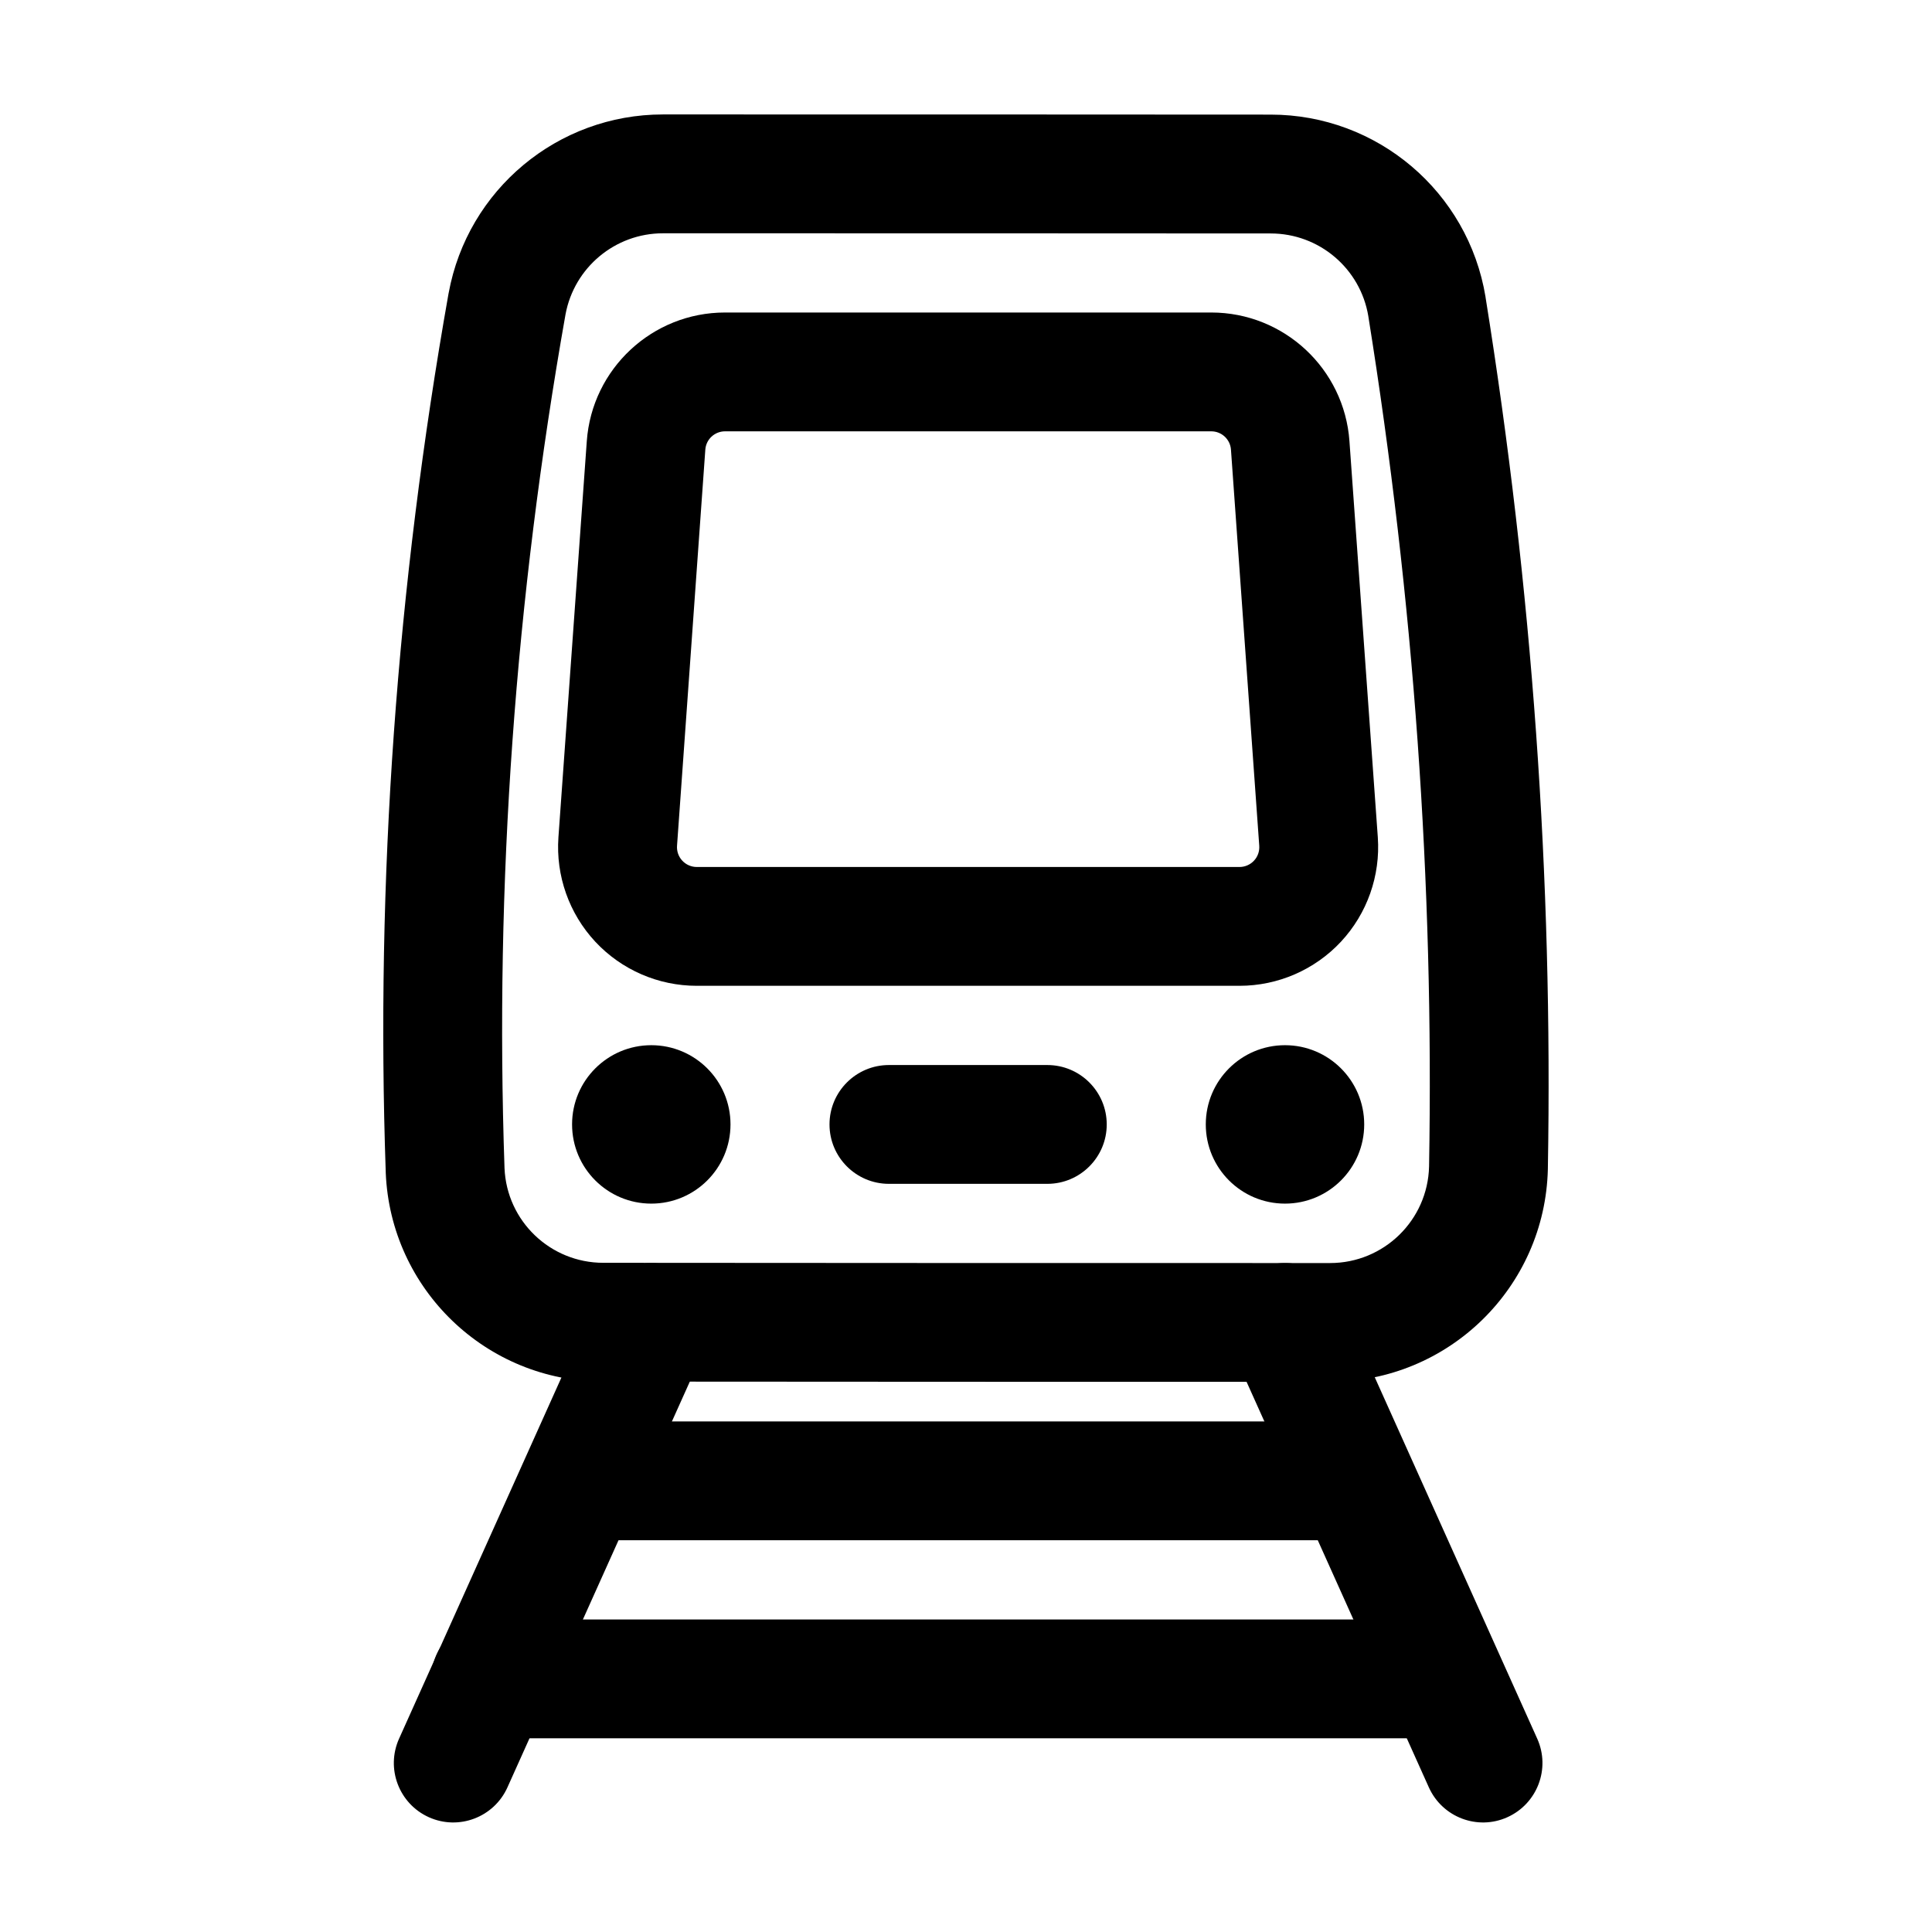
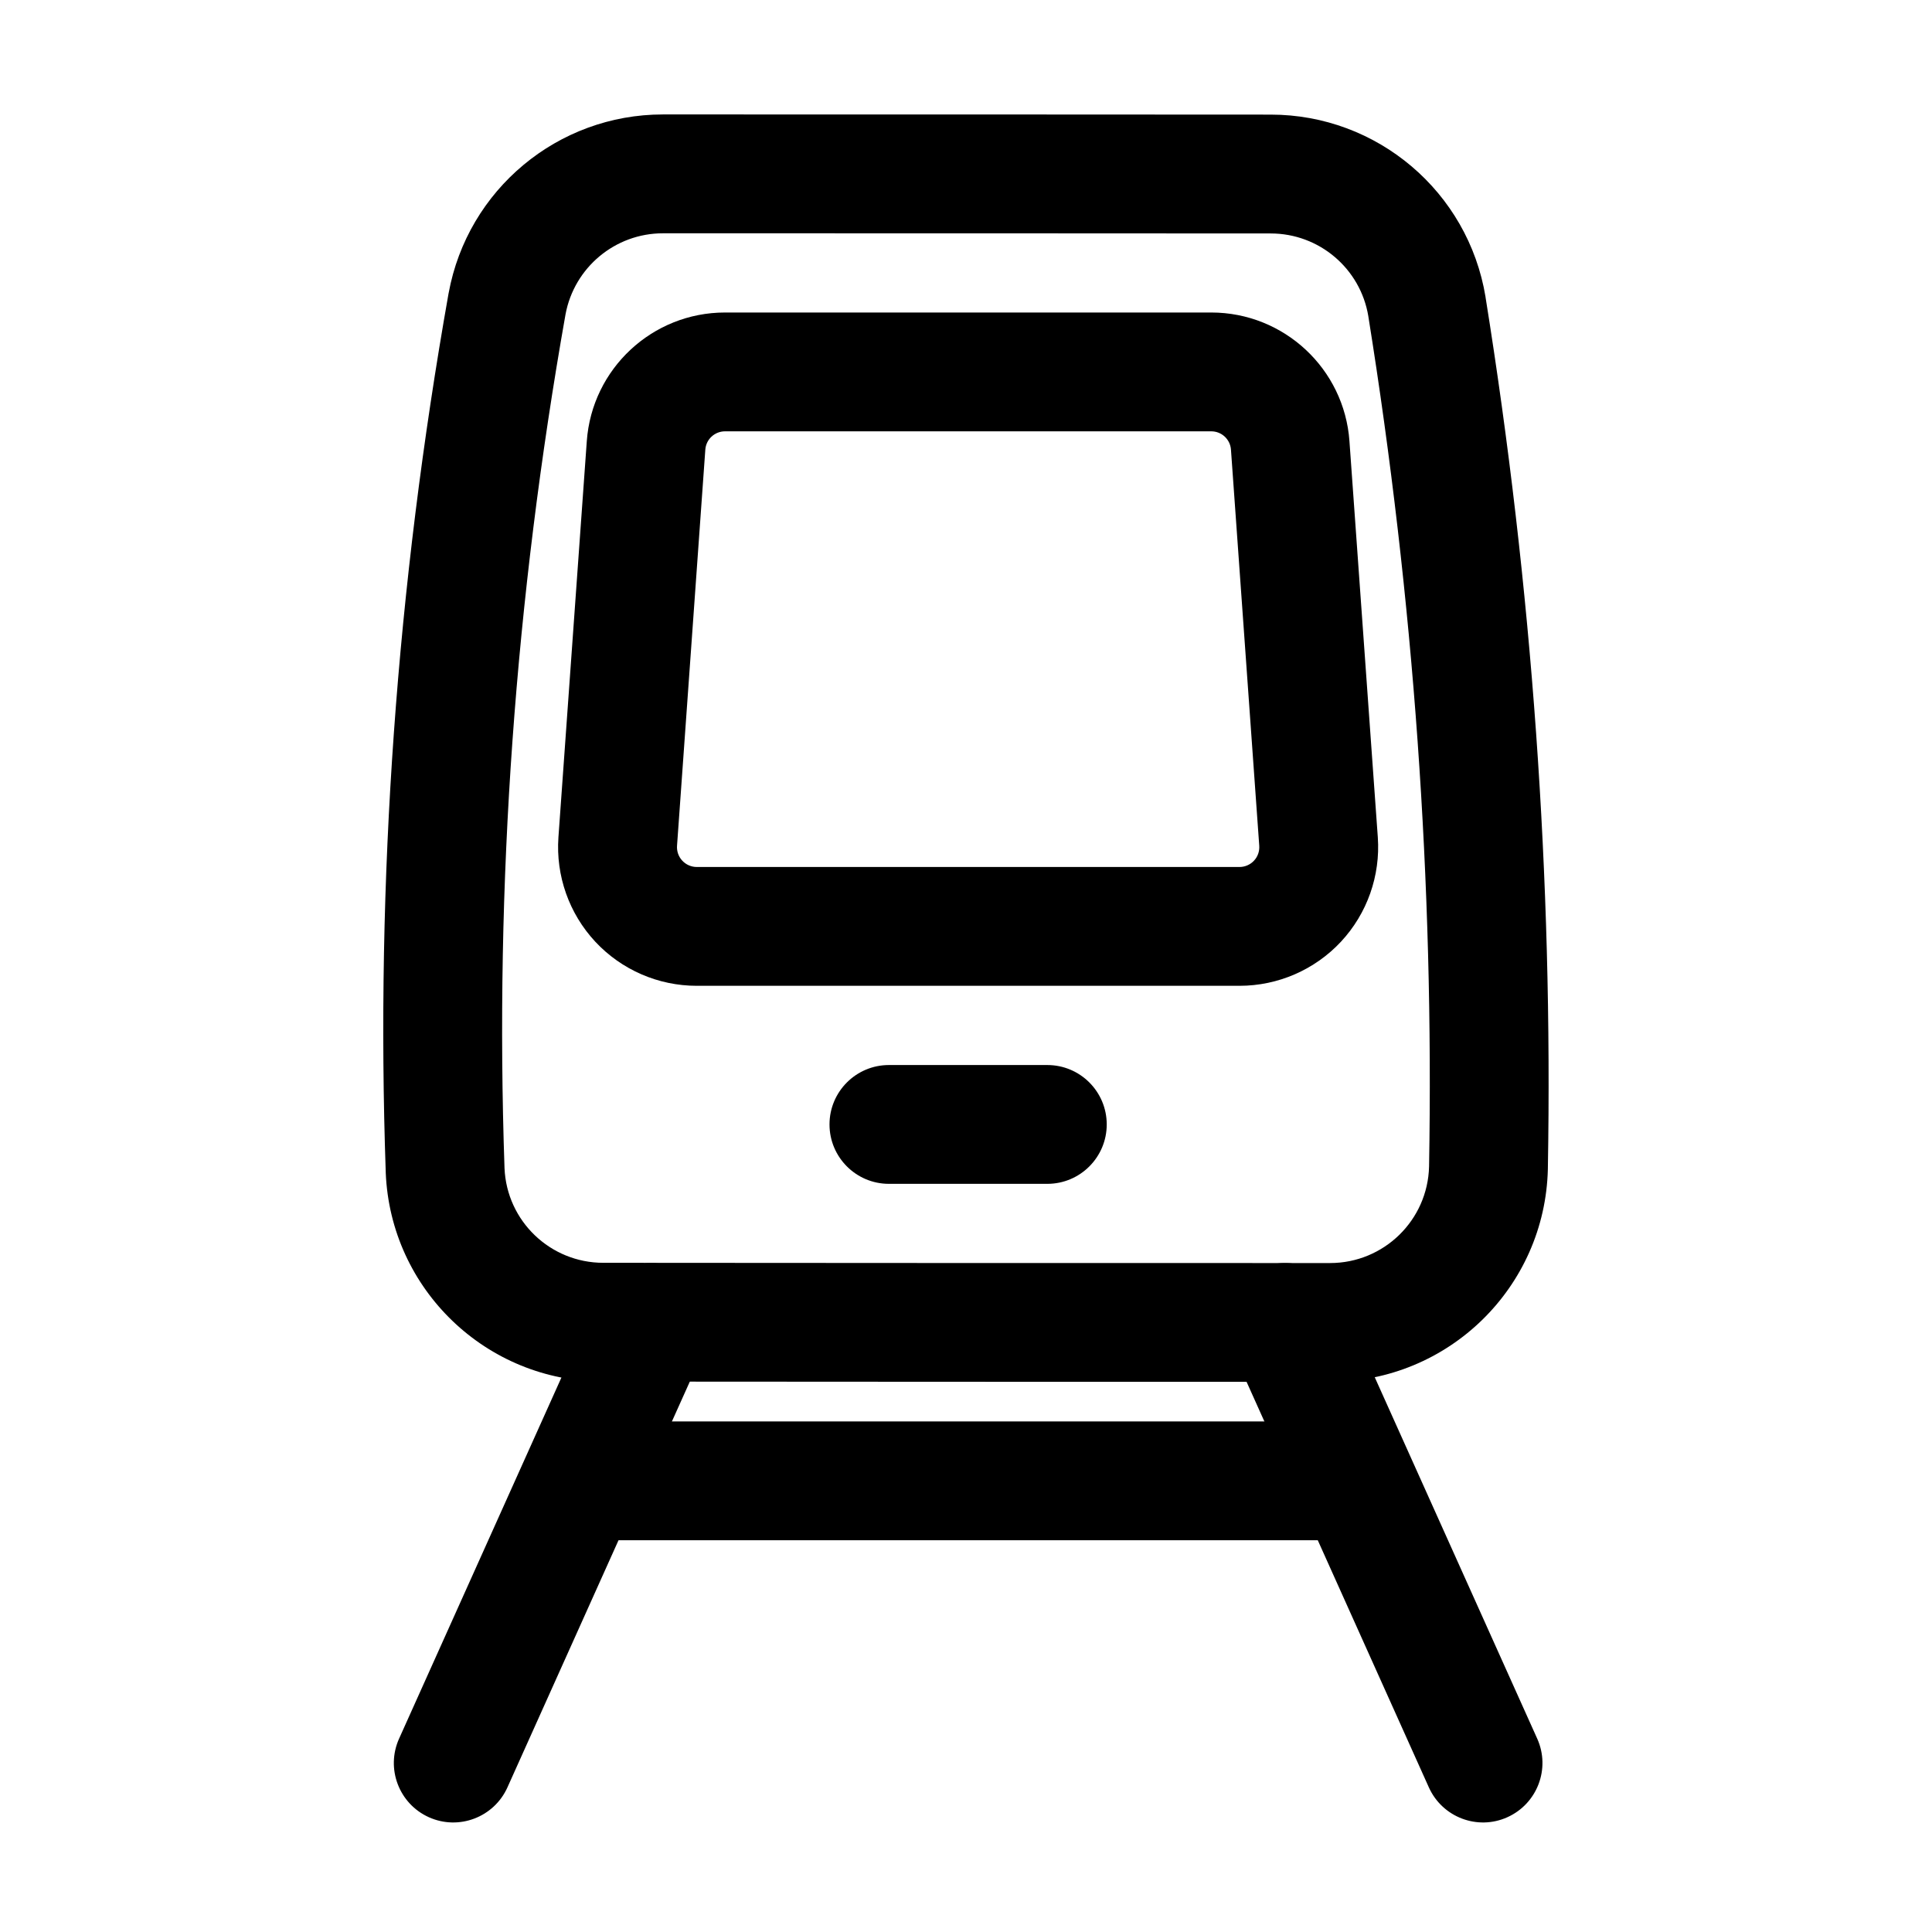
<svg xmlns="http://www.w3.org/2000/svg" fill="#000000" width="800px" height="800px" version="1.1" viewBox="144 144 512 512">
  <g fill-rule="evenodd">
    <path d="m537.68 222.74v-0.062c-4.598-27.855-28.695-48.305-56.93-48.305-43.684-0.043-117.68-0.043-161.07-0.043-27.879 0-51.766 19.922-56.785 47.336-0.02 0.02-0.02 0.062-0.02 0.082-13.77 77.672-19.332 155.32-16.648 232.97v0.082c1.258 30.922 26.703 55.336 57.645 55.336 51.473 0.062 140.75 0.062 192.6 0.062 31.363 0 56.992-25.023 57.727-56.383v-0.082c1.344-77-4.156-154-16.52-231zm-31.066 5.039c12.051 75.109 17.422 150.22 16.102 225.35-0.336 14.234-11.988 25.59-26.219 25.59h-0.02c-51.852 0-141.11 0-192.6-0.062-14.043 0-25.59-11.062-26.176-25.086-2.602-75.426 2.812-150.83 16.164-226.25 2.309-12.449 13.16-21.496 25.82-21.496 43.391 0 117.37 0 161.05 0.043h0.02c12.824 0 23.762 9.277 25.863 21.914z" />
    <path d="m501.62 260.93c-1.363-19.207-17.359-34.113-36.633-34.113h-128.85c-19.27 0-35.266 14.906-36.633 34.113l-7.516 104.96c-0.715 10.18 2.812 20.195 9.762 27.668 6.949 7.453 16.688 11.691 26.891 11.691h143.84c10.203 0 19.941-4.242 26.891-11.691 6.949-7.473 10.477-17.488 9.762-27.668l-7.516-104.96zm-31.402 2.246 7.496 104.96c0.105 1.449-0.398 2.898-1.387 3.945-0.988 1.07-2.394 1.68-3.84 1.68h-143.84c-1.449 0-2.856-0.609-3.84-1.68-0.988-1.051-1.492-2.5-1.387-3.945l7.496-104.96c0.188-2.75 2.477-4.871 5.227-4.871h128.85c2.75 0 5.039 2.121 5.227 4.871z" />
    <path d="m470.18 500.91 52.48 116.76c3.57 7.934 12.891 11.484 20.805 7.914 7.934-3.57 11.484-12.891 7.914-20.824l-52.48-116.74c-3.57-7.934-12.891-11.484-20.824-7.914-7.914 3.57-11.461 12.891-7.894 20.805z" />
    <path d="m302.24 488.02-52.48 116.74c-3.57 7.934-0.02 17.254 7.894 20.824 7.934 3.57 17.254 0.02 20.824-7.914l52.48-116.76c3.57-7.914 0.02-17.234-7.914-20.805-7.914-3.57-17.234-0.02-20.805 7.914z" />
-     <path d="m337.59 441.98c0 11.594-9.398 20.992-20.992 20.992s-20.992-9.398-20.992-20.992 9.398-20.992 20.992-20.992 20.992 9.398 20.992 20.992" />
-     <path d="m505.53 441.98c0 11.594-9.398 20.992-20.992 20.992s-20.992-9.398-20.992-20.992 9.398-20.992 20.992-20.992 20.992 9.398 20.992 20.992" />
    <path d="m379.57 457.73h41.984c8.691 0 15.742-7.055 15.742-15.742 0-8.691-7.055-15.742-15.742-15.742h-41.984c-8.691 0-15.742 7.055-15.742 15.742 0 8.691 7.055 15.742 15.742 15.742z" />
-     <path d="m525.95 573.18h-251.91c-8.691 0-15.742 7.055-15.742 15.742 0 8.691 7.055 15.742 15.742 15.742h251.91c8.691 0 15.742-7.055 15.742-15.742 0-8.691-7.055-15.742-15.742-15.742z" />
    <path d="m494.46 520.7h-188.93c-8.691 0-15.742 7.055-15.742 15.742 0 8.691 7.055 15.742 15.742 15.742h188.93c8.691 0 15.742-7.055 15.742-15.742 0-8.691-7.055-15.742-15.742-15.742z" />
  </g>
</svg>